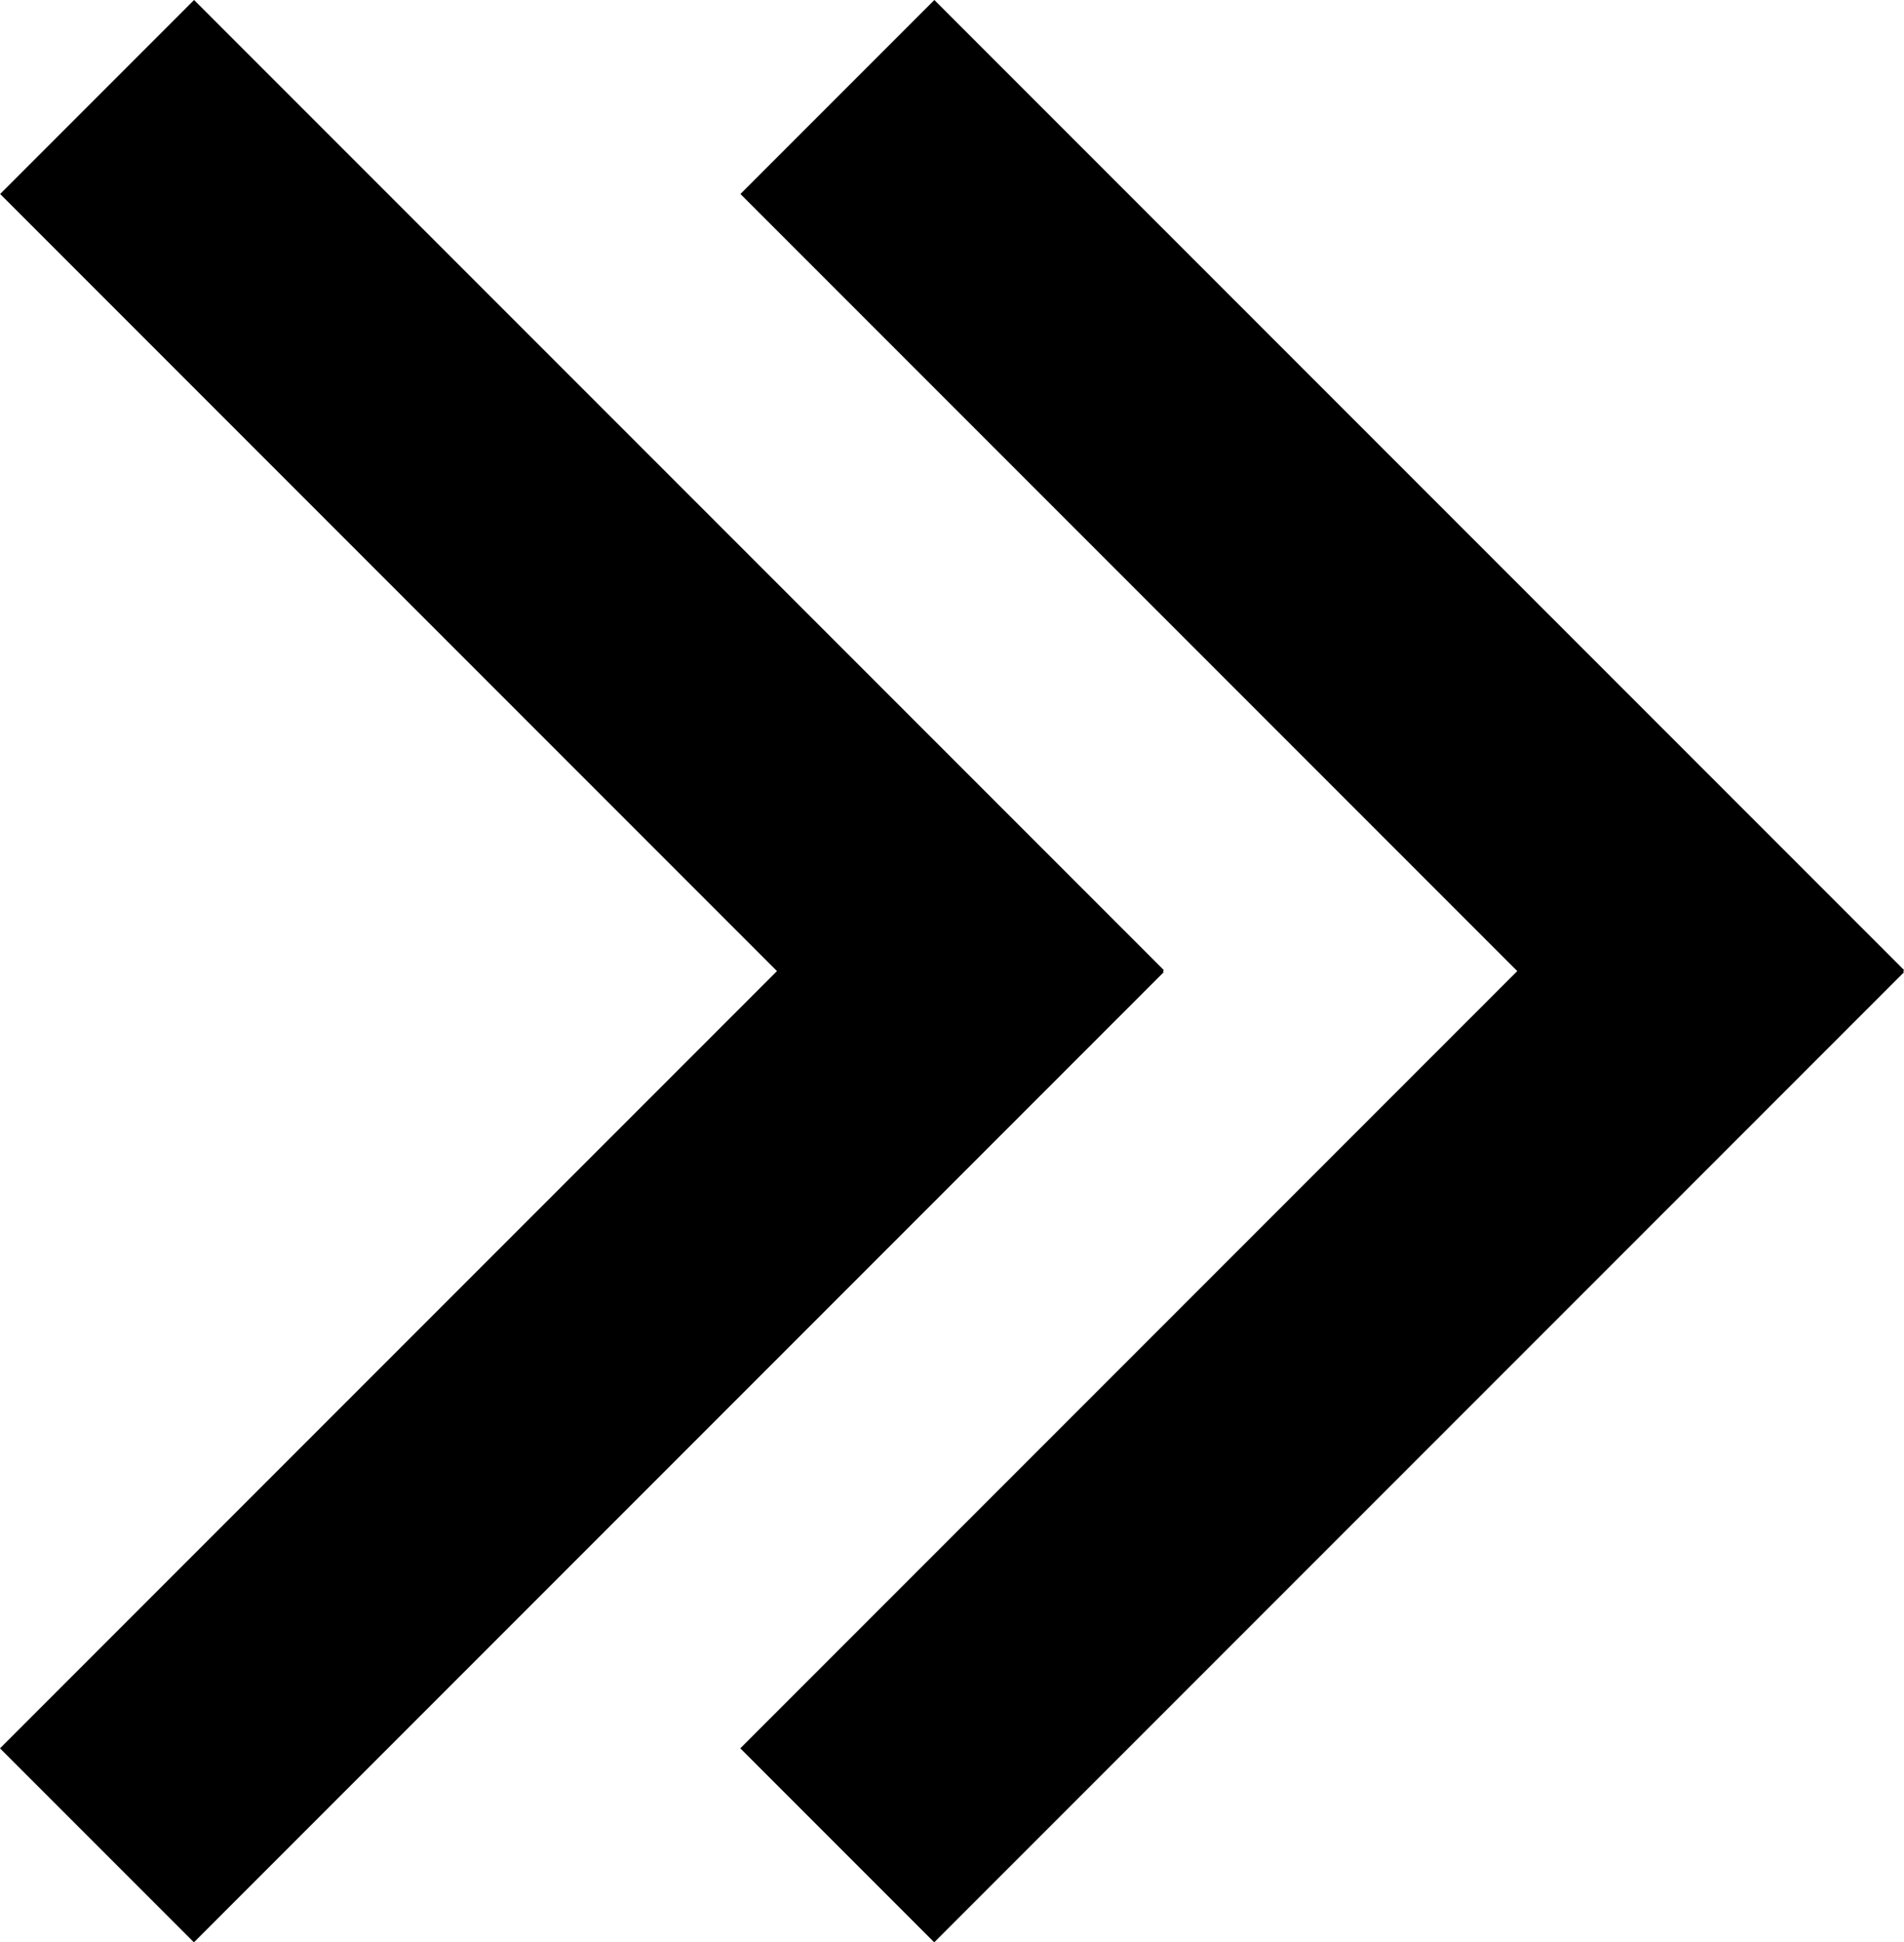
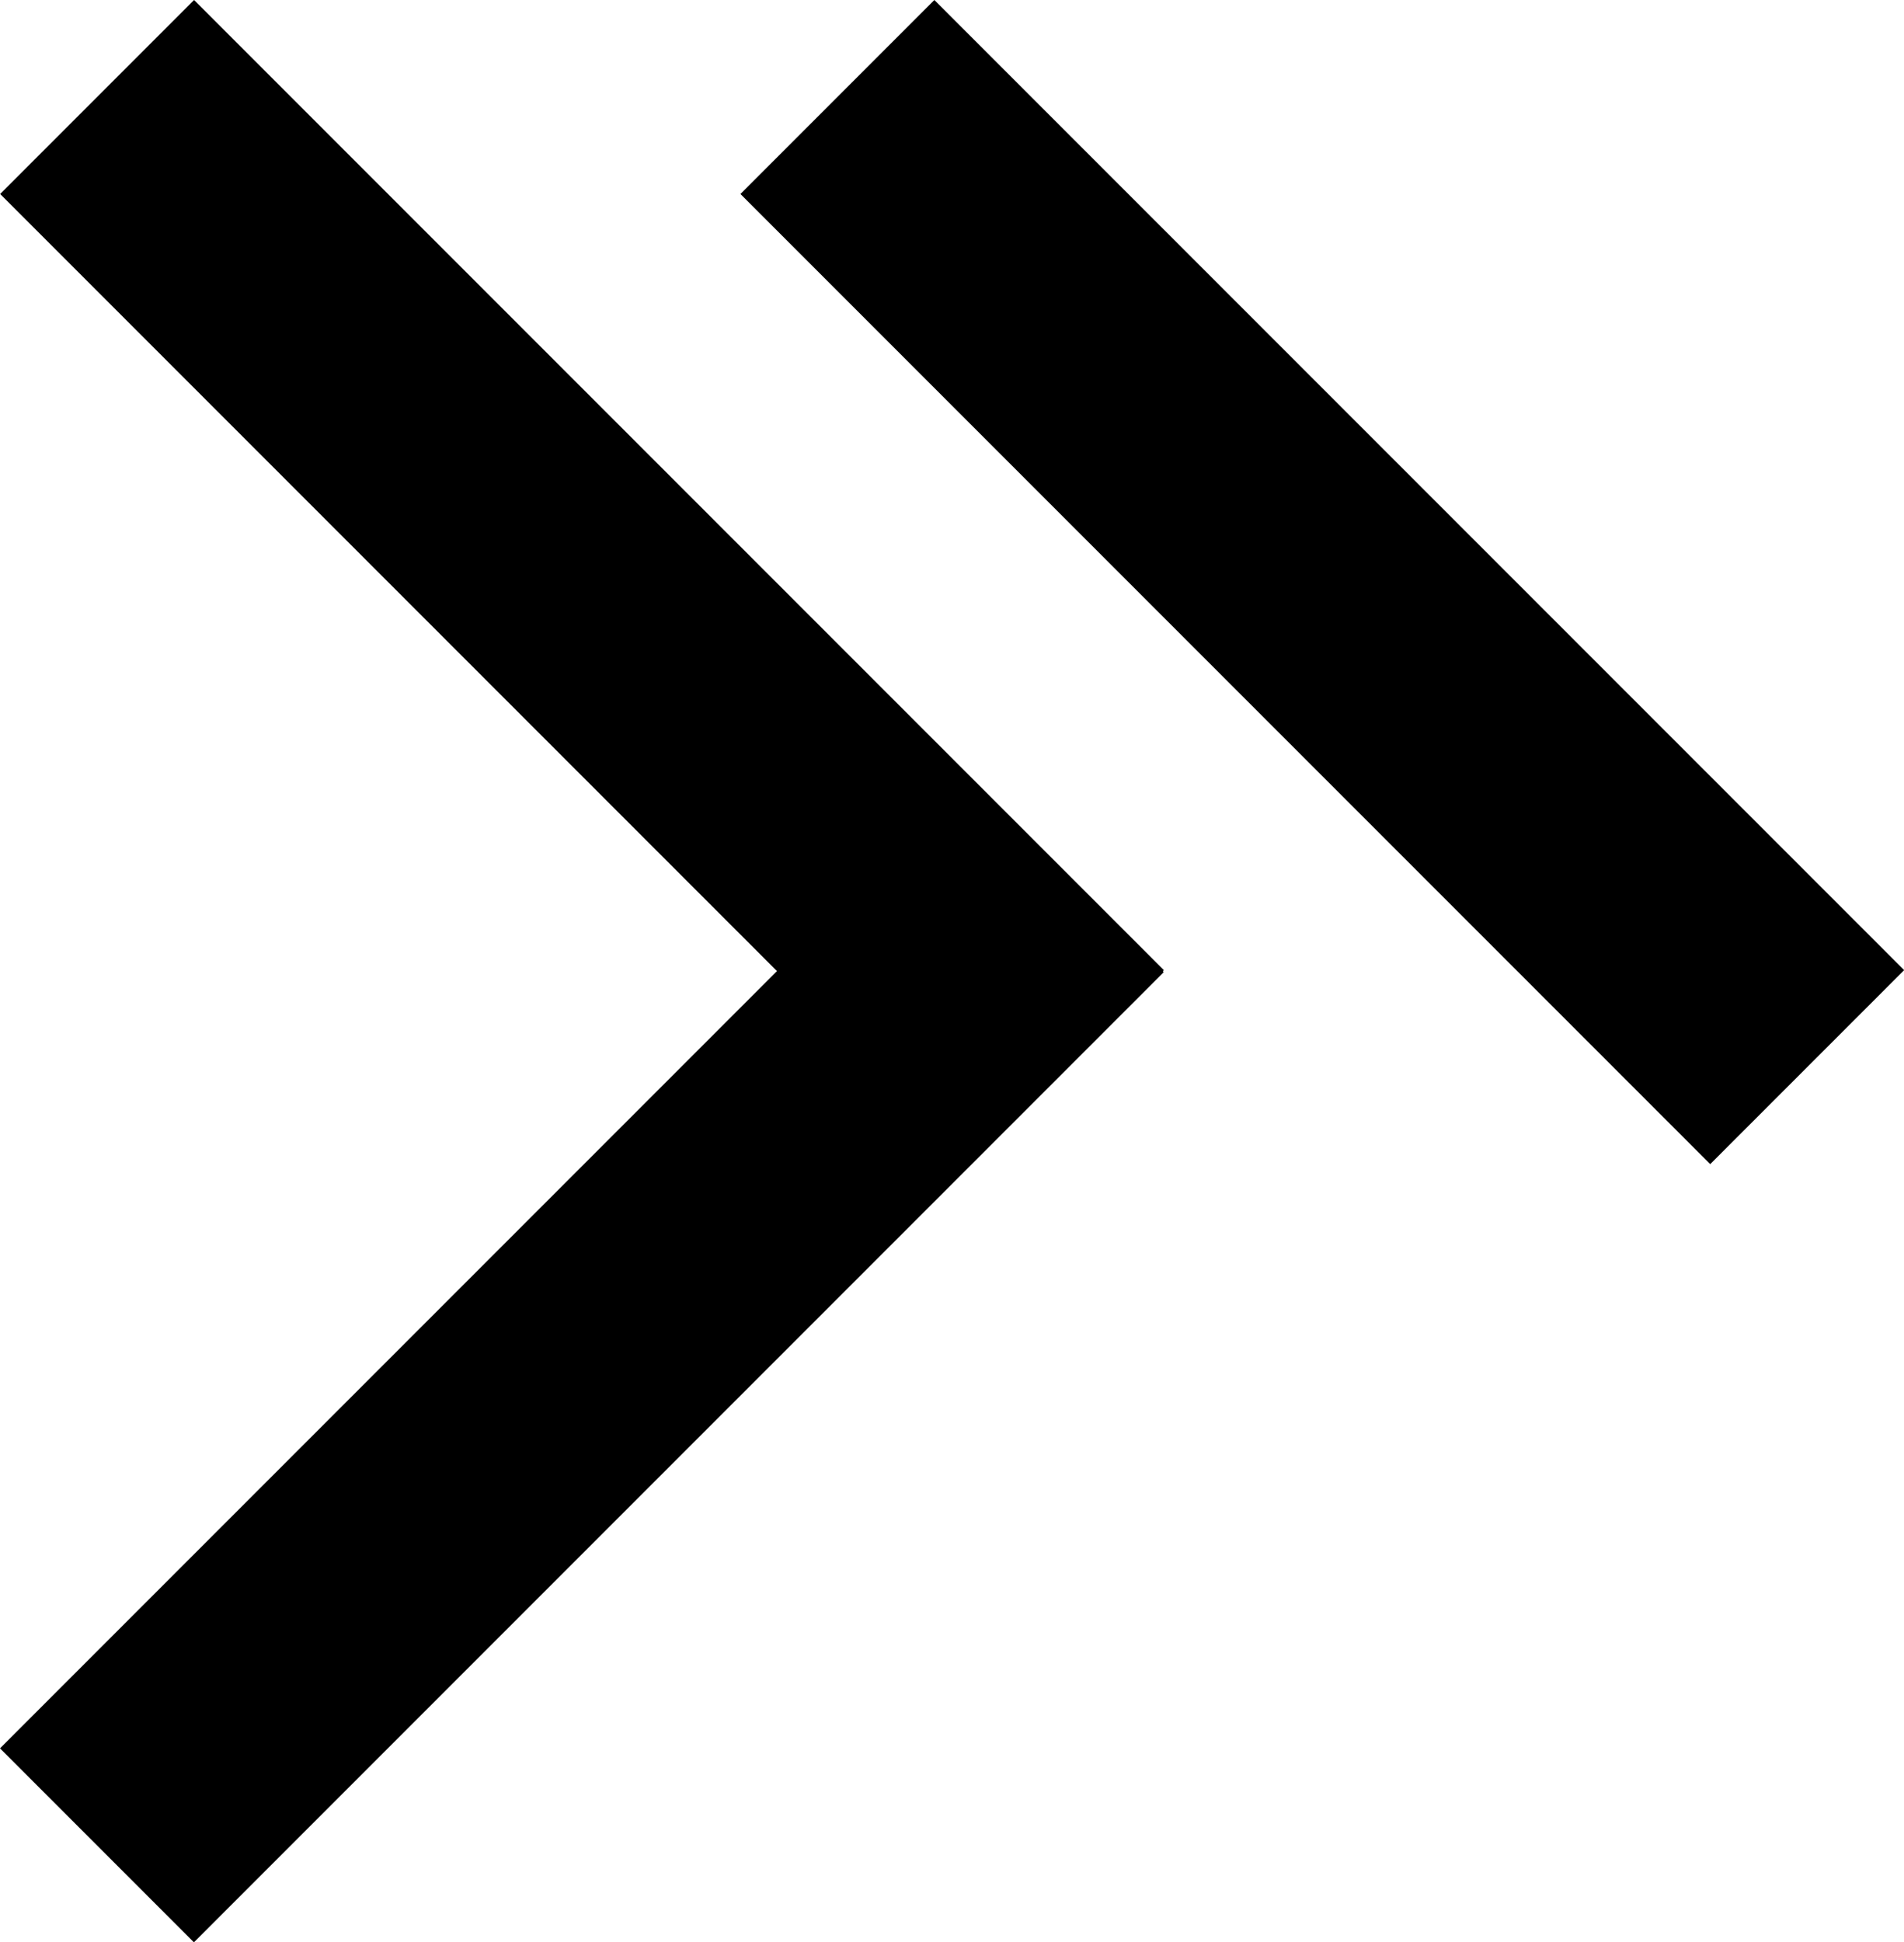
<svg xmlns="http://www.w3.org/2000/svg" width="7.505" height="7.653" viewBox="0 0 7.505 7.653">
  <g id="グループ_282" data-name="グループ 282" transform="translate(-466.076 -115.789)">
    <g id="グループ_280" data-name="グループ 280" transform="translate(466.076 115.789)">
      <g id="グループ_8" data-name="グループ 8" transform="translate(0 0)">
        <g id="グループ_7" data-name="グループ 7">
          <rect id="長方形_6" data-name="長方形 6" width="5.406" height="1.081" transform="translate(0 6.889) rotate(-45)" />
          <rect id="長方形_7" data-name="長方形 7" width="5.406" height="1.081" transform="translate(0.765) rotate(45)" />
        </g>
      </g>
    </g>
    <g id="グループ_281" data-name="グループ 281" transform="translate(468.994 115.789)">
      <g id="グループ_8-2" data-name="グループ 8" transform="translate(0 0)">
        <g id="グループ_7-2" data-name="グループ 7">
-           <rect id="長方形_6-2" data-name="長方形 6" width="5.406" height="1.081" transform="translate(0 6.889) rotate(-45)" />
          <rect id="長方形_7-2" data-name="長方形 7" width="5.406" height="1.081" transform="translate(0.765) rotate(45)" />
        </g>
      </g>
    </g>
  </g>
</svg>